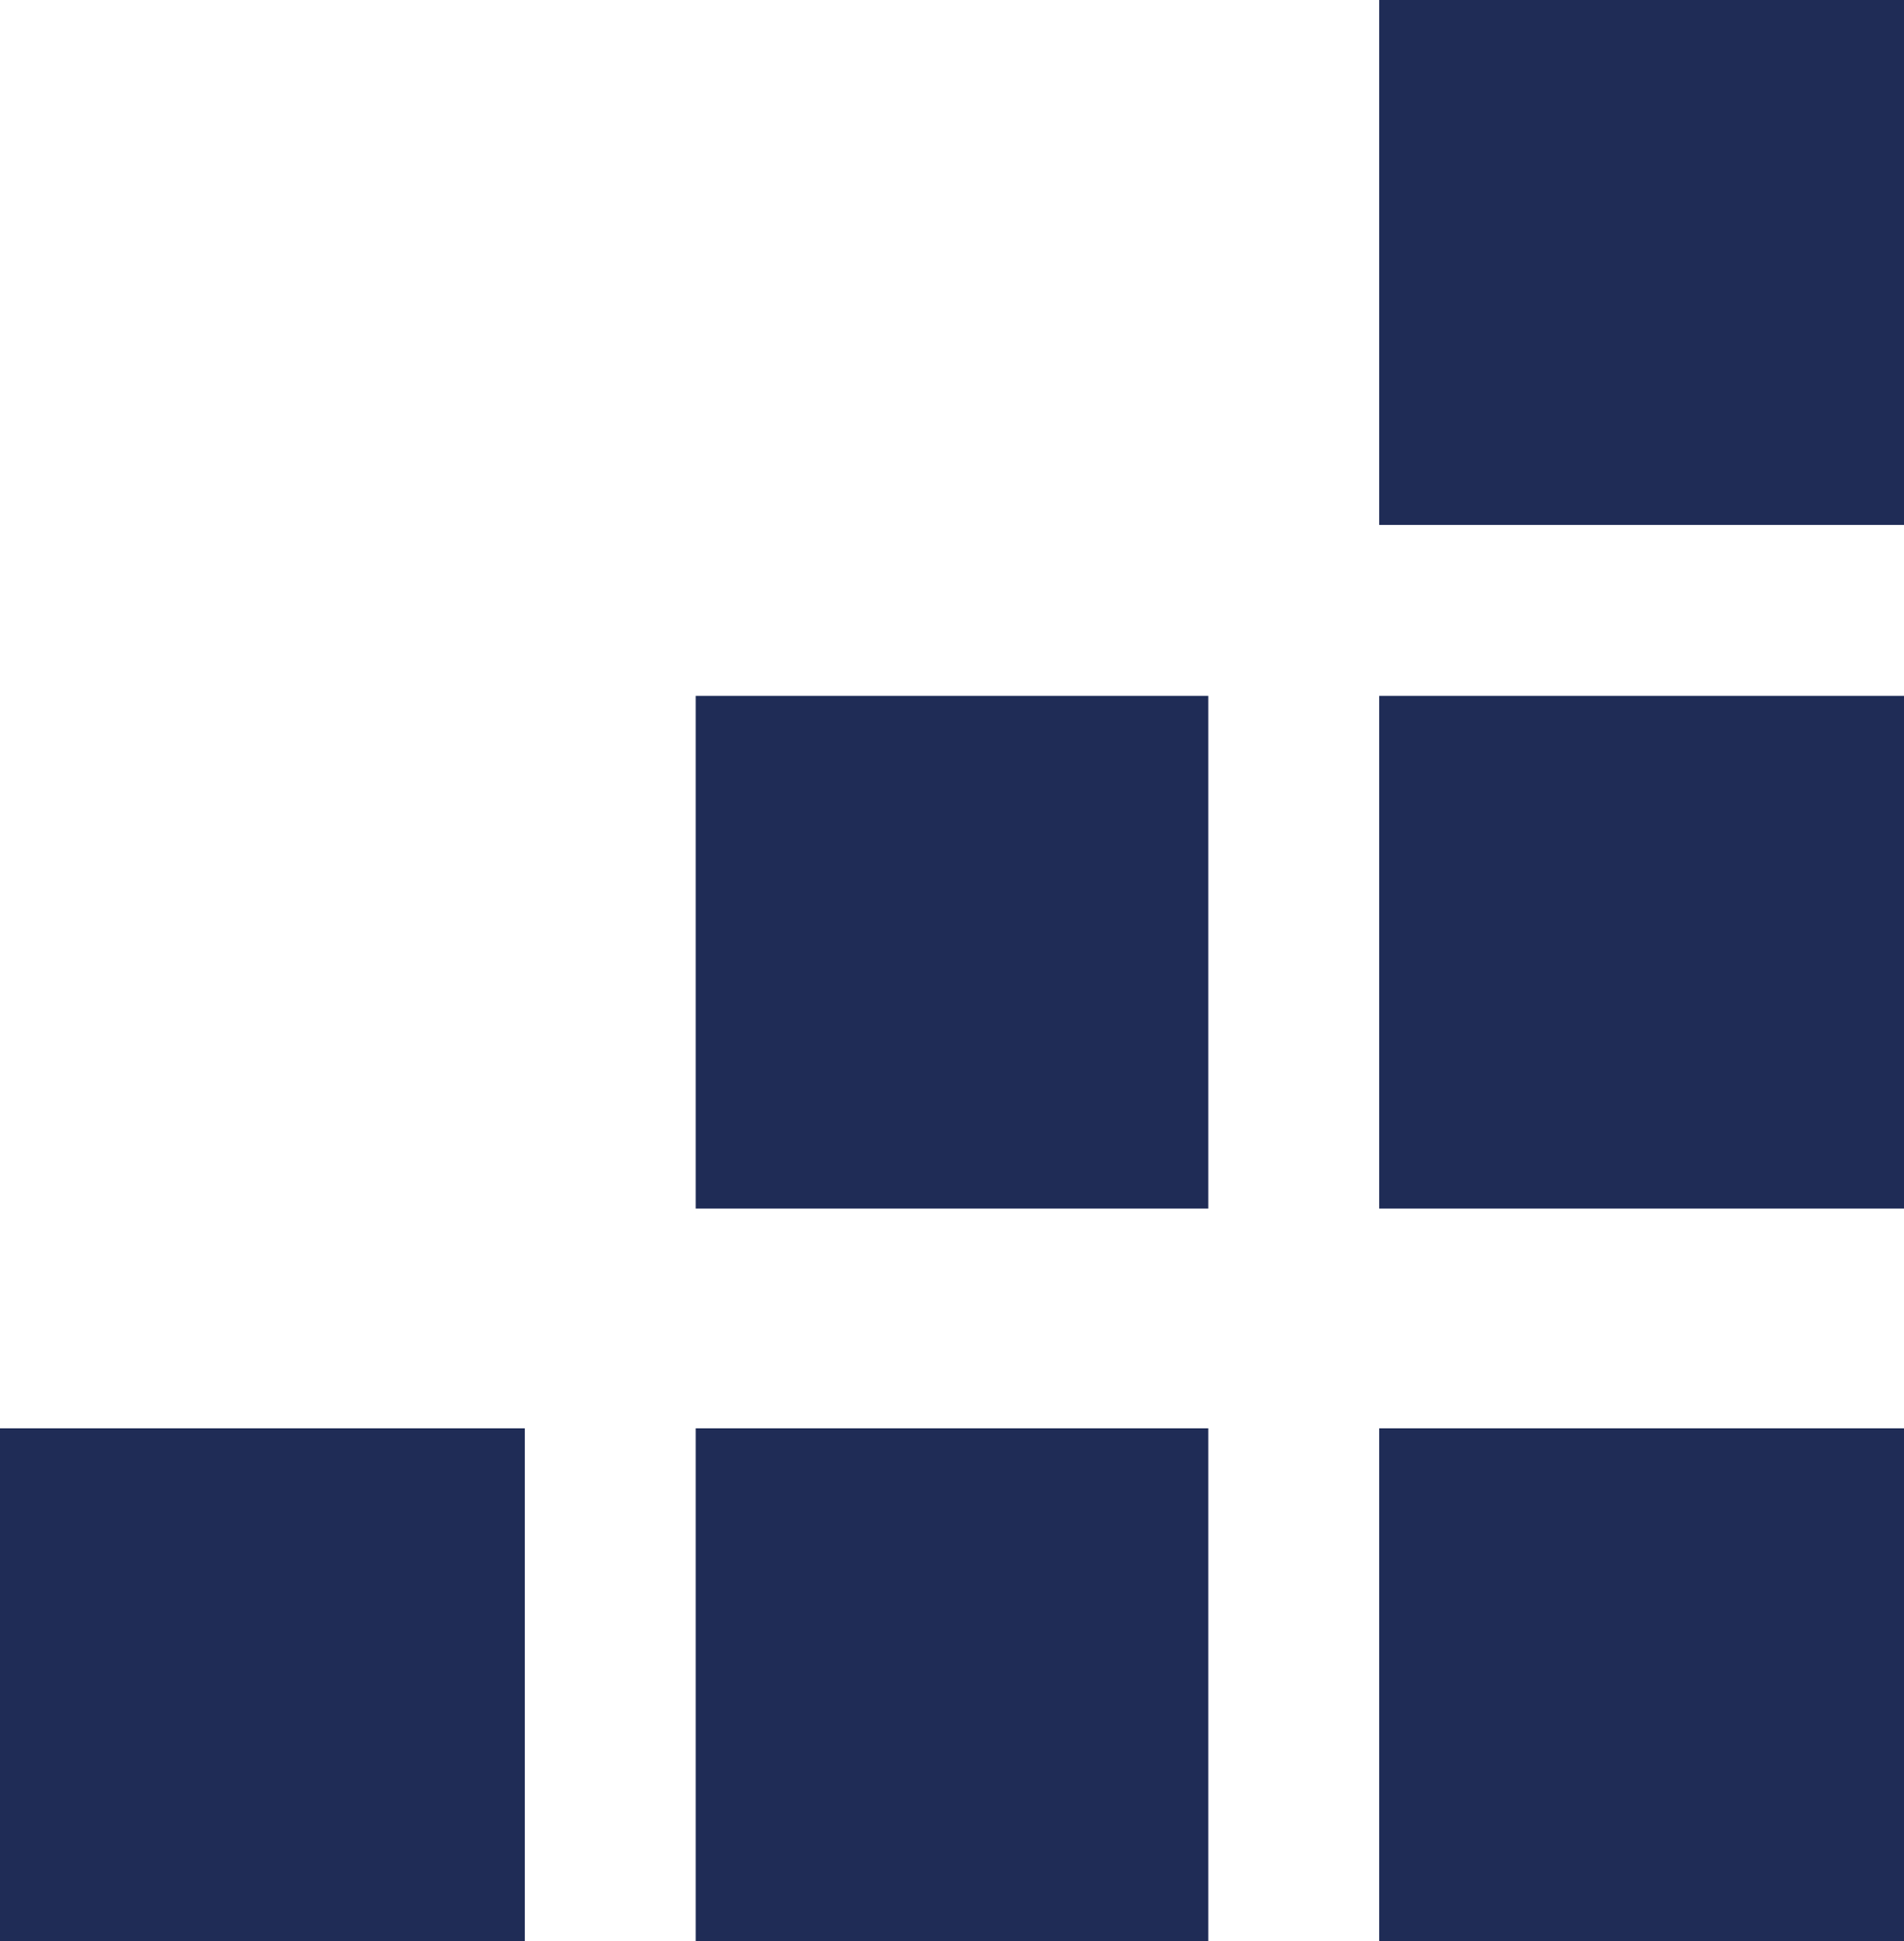
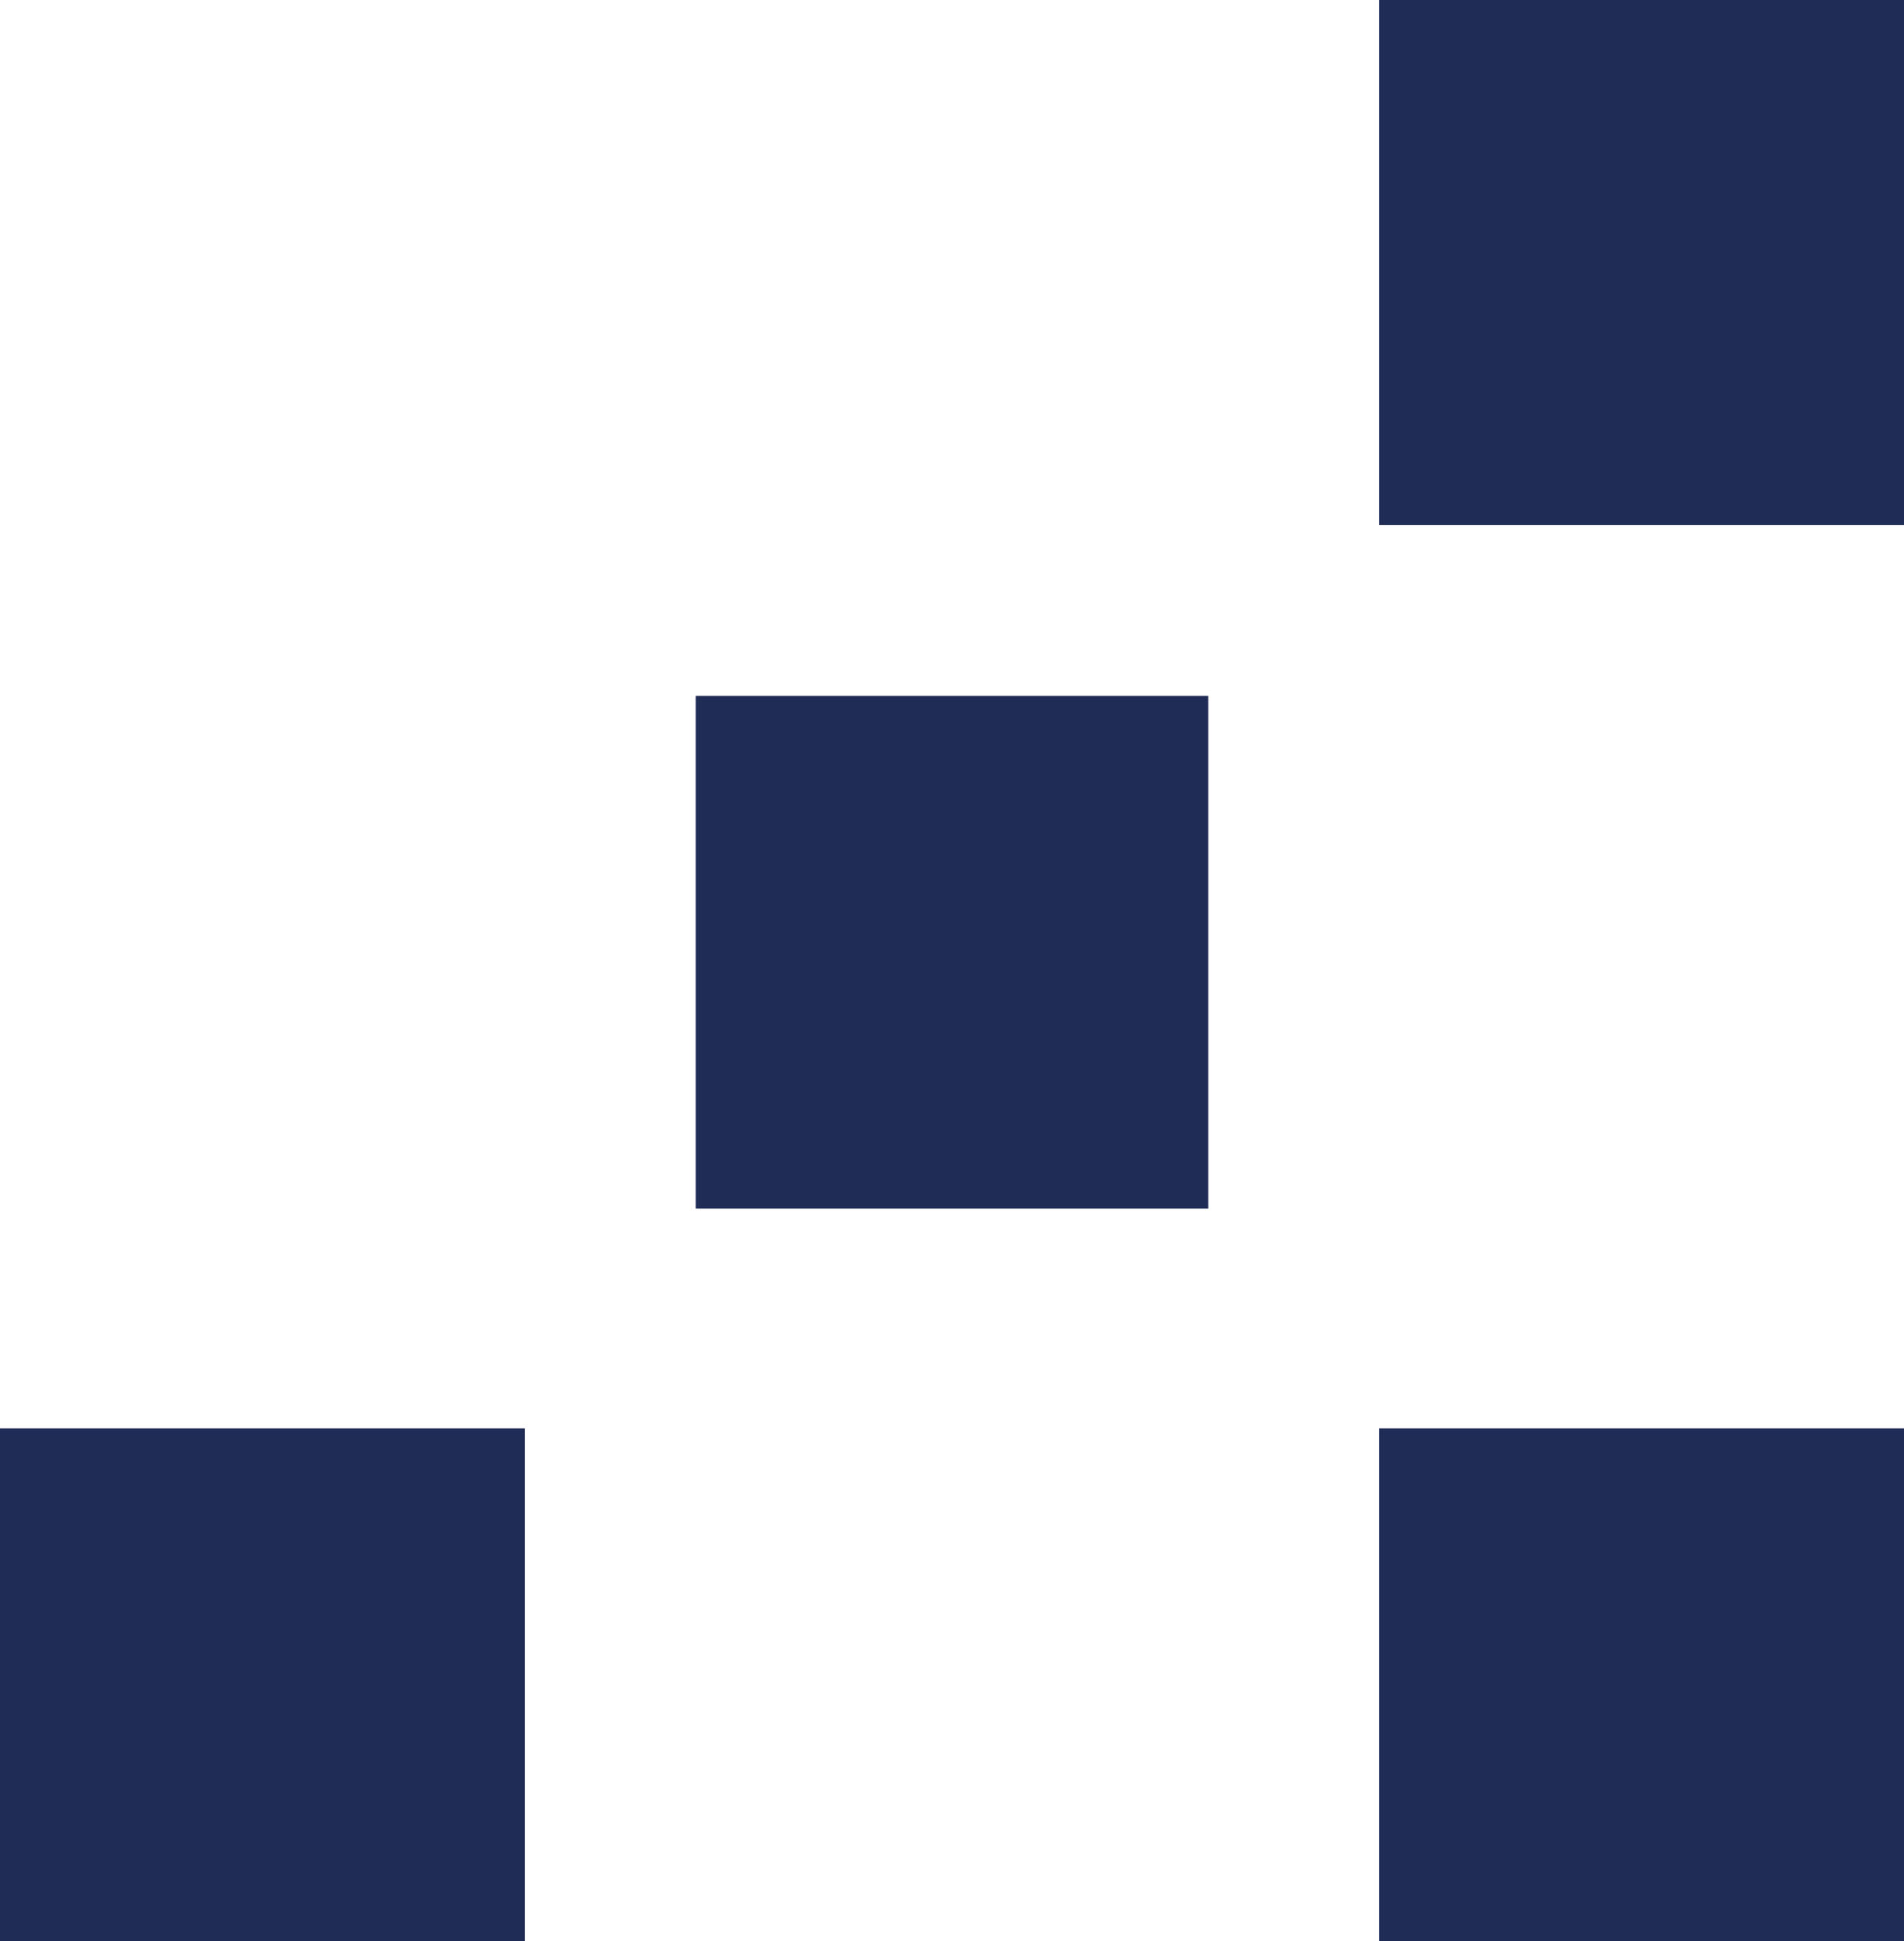
<svg xmlns="http://www.w3.org/2000/svg" id="Layer_1" viewBox="0 0 156 159">
  <defs>
    <style>.cls-1{fill:#1f2c56;}</style>
  </defs>
  <g id="Group_15">
    <rect id="Rectangle_14" class="cls-1" x="113" width="43" height="43" />
-     <rect id="Rectangle_15" class="cls-1" x="113" y="57" width="43" height="42" />
    <rect id="Rectangle_16" class="cls-1" x="113" y="117" width="43" height="42" />
-     <rect id="Rectangle_17" class="cls-1" x="57" y="117" width="42" height="42" />
    <rect id="Rectangle_18" class="cls-1" x="57" y="57" width="42" height="42" />
    <rect id="Rectangle_19" class="cls-1" y="117" width="43" height="42" />
  </g>
</svg>